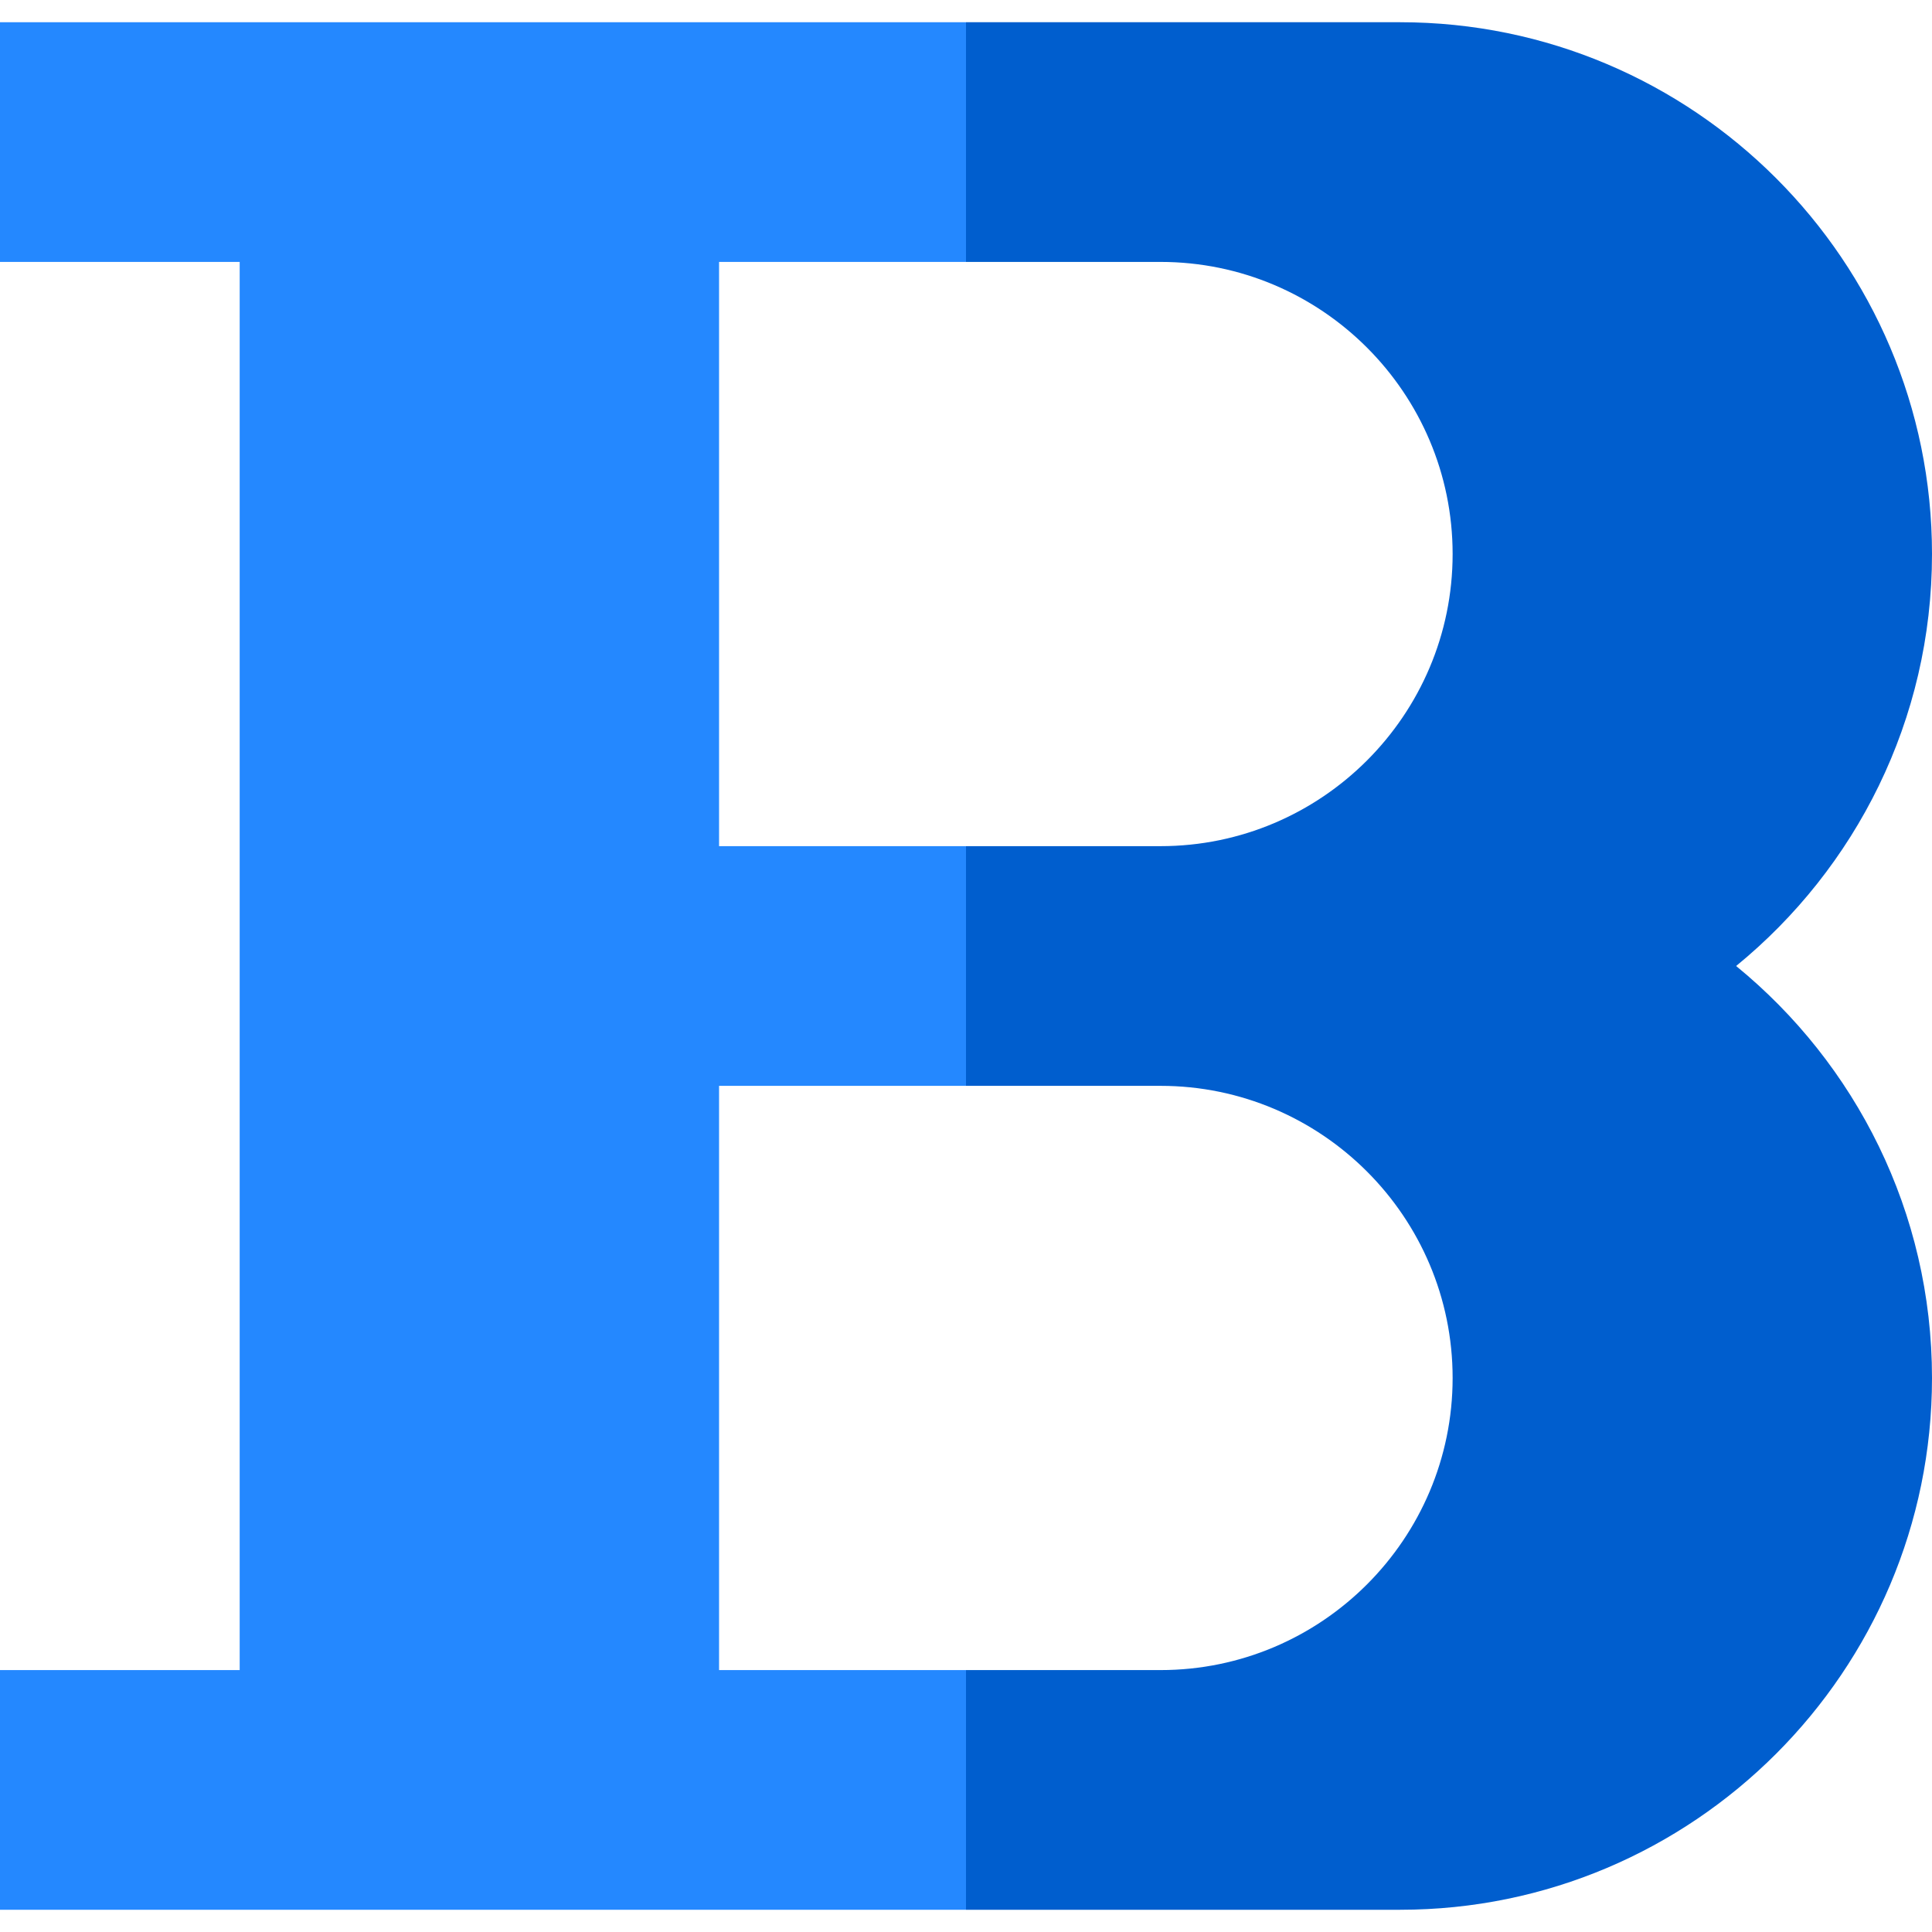
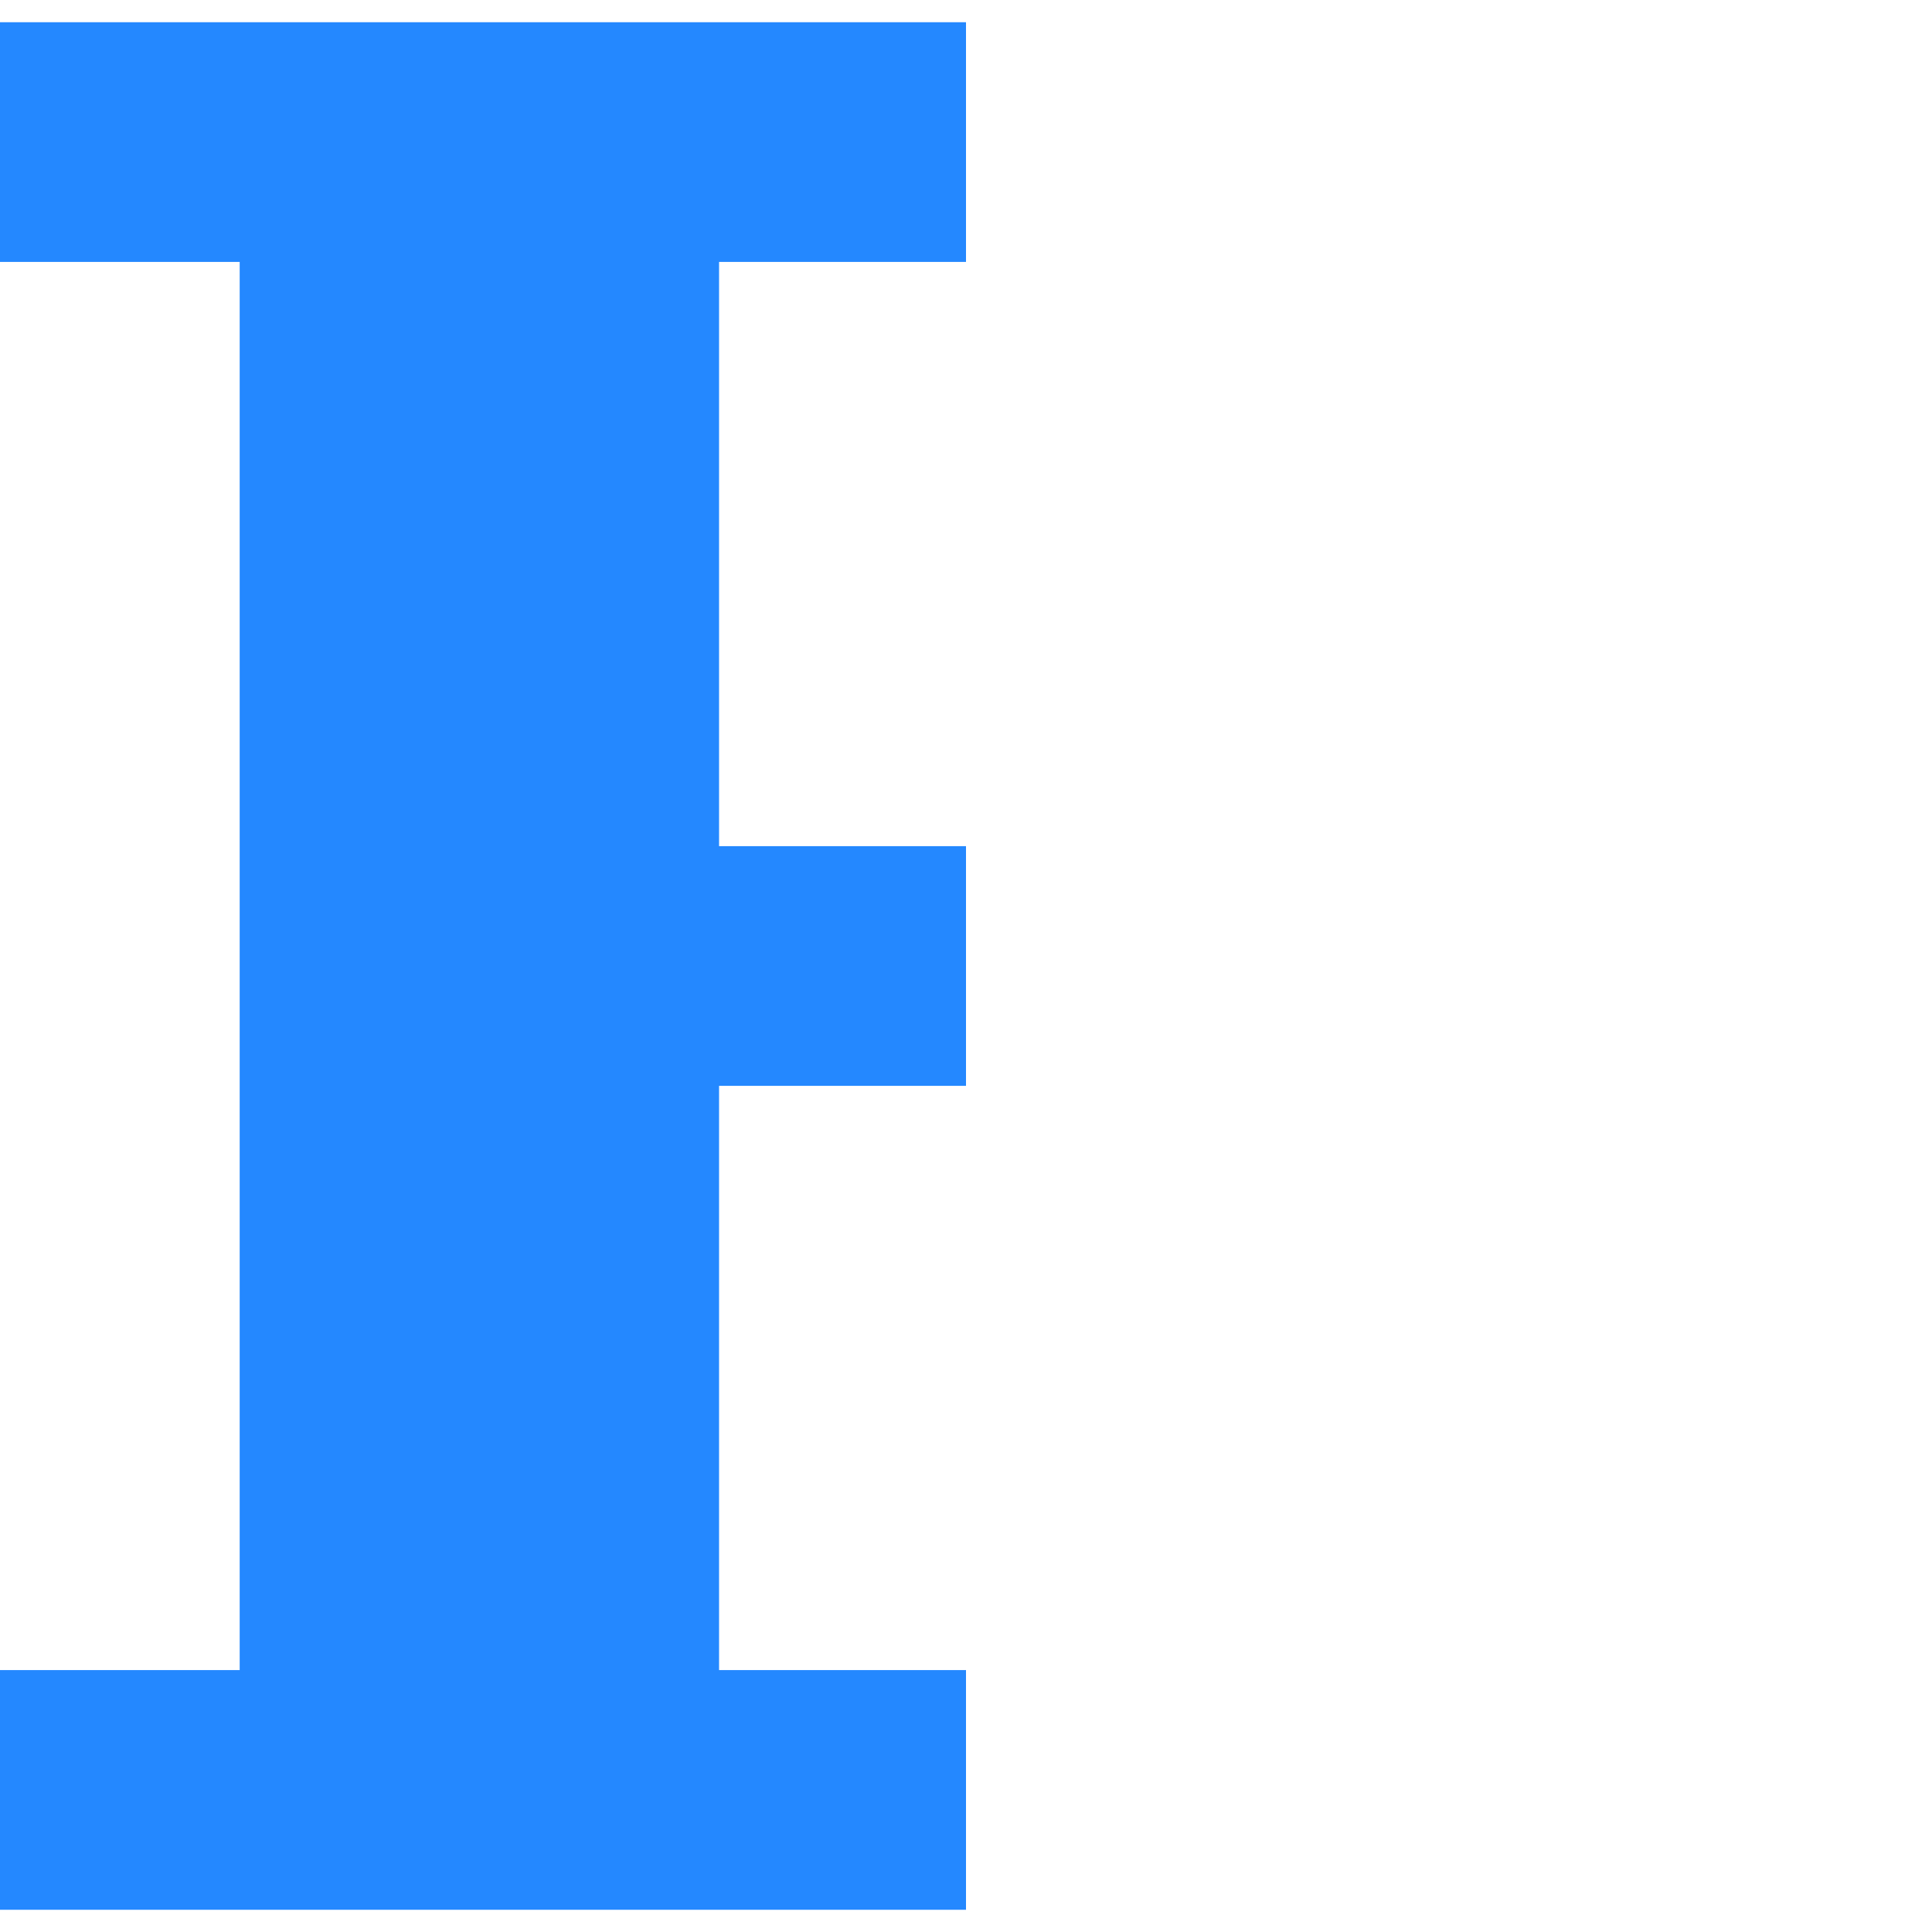
<svg xmlns="http://www.w3.org/2000/svg" version="1.1" id="Layer_1" x="0px" y="0px" viewBox="0 0 322.42 322.42" style="enable-background:new 0 0 322.42 322.42;" xml:space="preserve">
  <script id="dashlane_tiresias" />
  <script id="dashlane_webauthn" />
  <g>
-     <path style="fill:#005ECE;" d="M289.73,161.21c19.94-16.29,32.69-41.06,32.69-68.75c0-48.94-39.82-88.75-88.75-88.75h-72.46v40   h32.46c26.88,0,48.75,21.87,48.75,48.75s-21.87,48.75-48.75,48.75h-32.46v40h32.46c26.88,0,48.75,21.87,48.75,48.75   s-21.87,48.75-48.75,48.75h-32.46v40h72.46c48.93,0,88.75-39.81,88.75-88.75C322.42,202.27,309.67,177.5,289.73,161.21z" />
    <polygon style="fill:#2488FF;" points="120,278.71 120,181.21 161.21,181.21 161.21,141.21 120,141.21 120,43.71 161.21,43.71    161.21,3.71 0,3.71 0,43.71 40,43.71 40,278.71 0,278.71 0,318.71 161.21,318.71 161.21,278.71  " />
  </g>
  <g>
</g>
  <g>
</g>
  <g>
</g>
  <g>
</g>
  <g>
</g>
  <g>
</g>
  <g>
</g>
  <g>
</g>
  <g>
</g>
  <g>
</g>
  <g>
</g>
  <g>
</g>
  <g>
</g>
  <g>
</g>
  <g>
</g>
</svg>